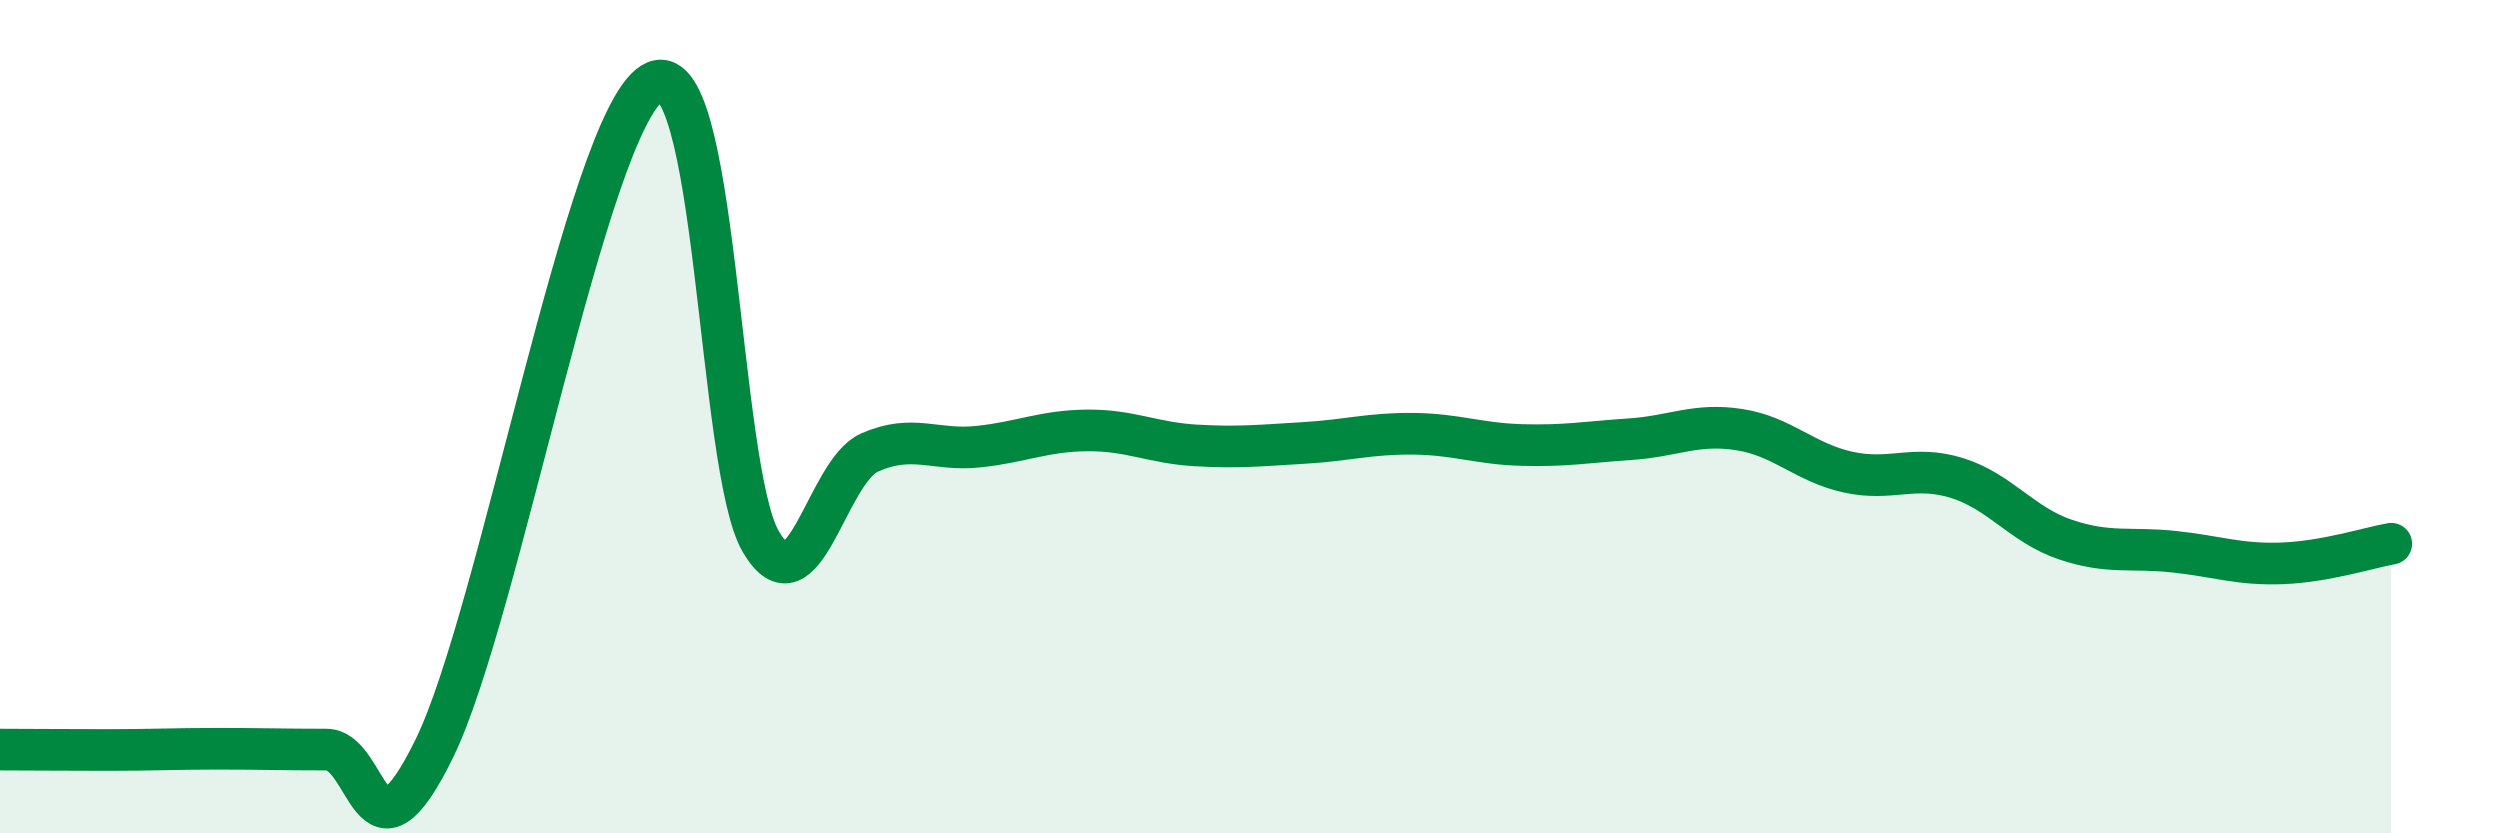
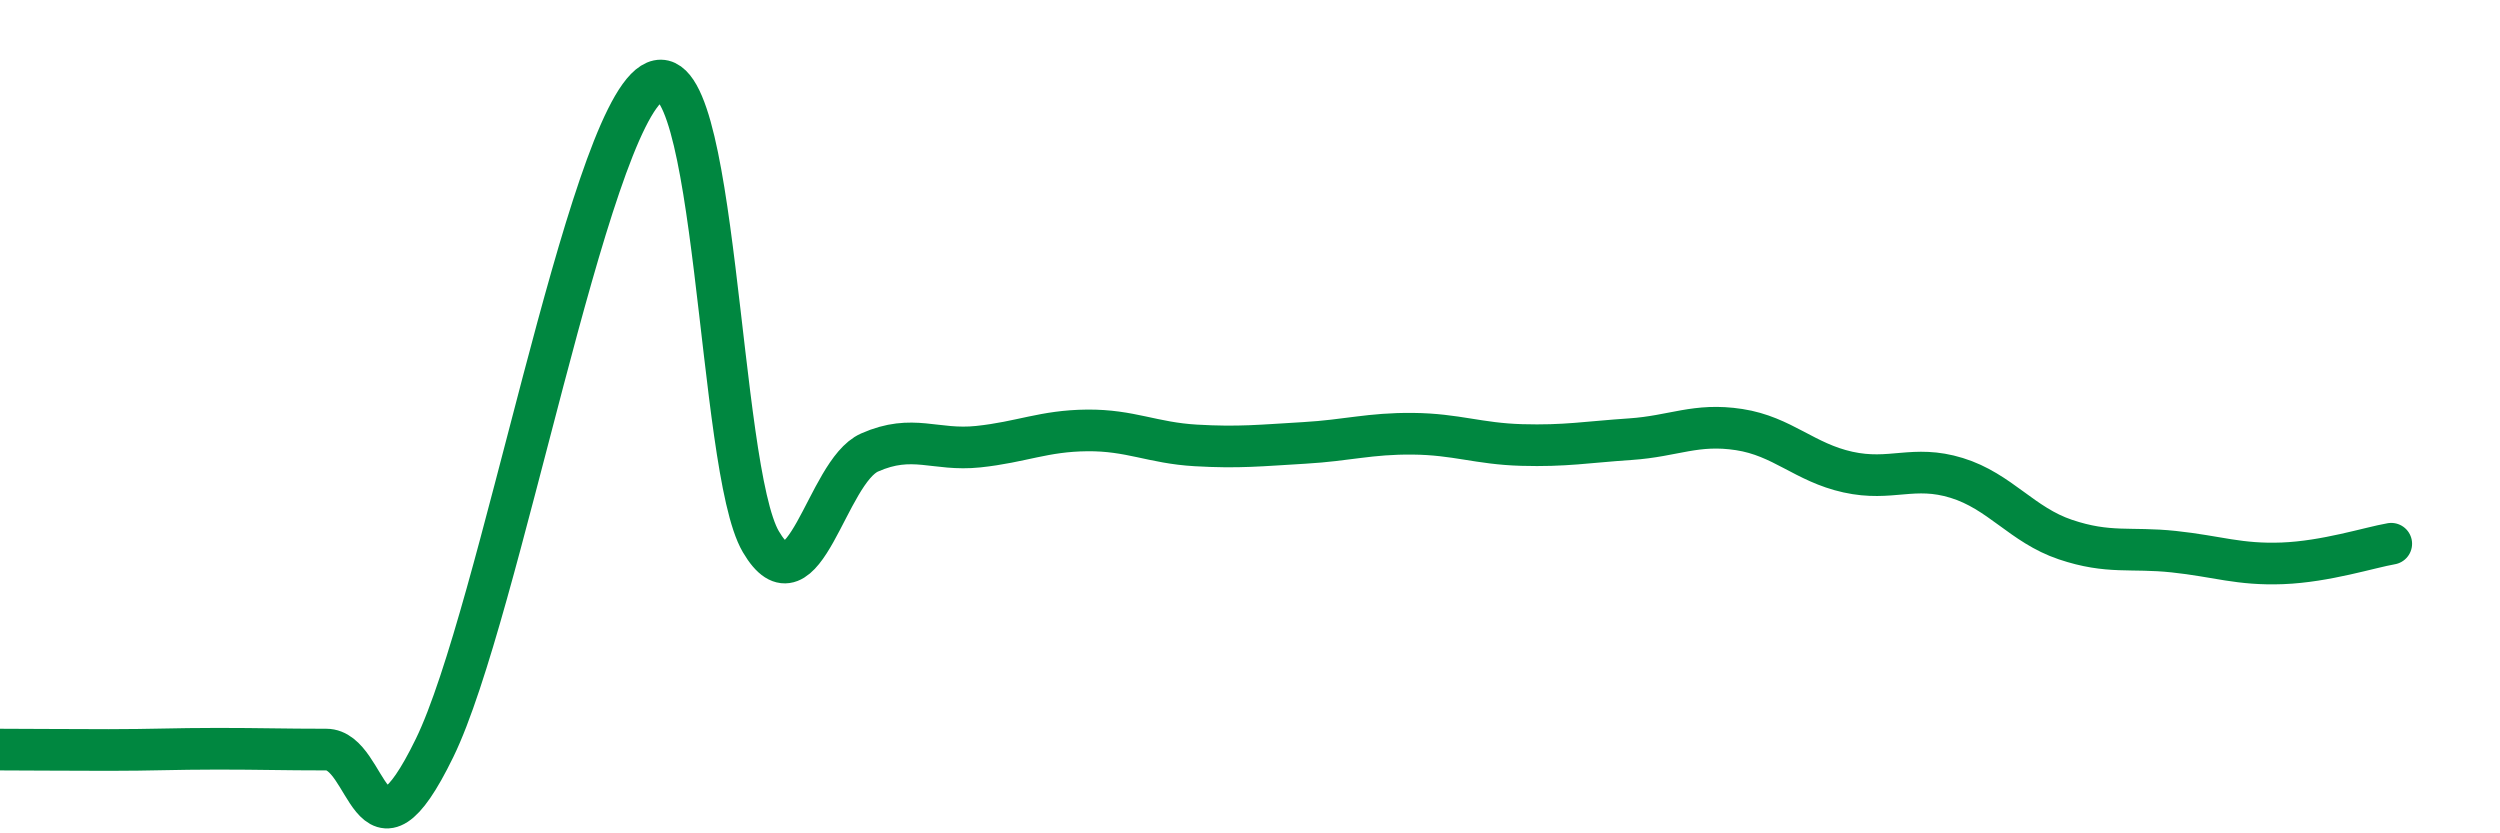
<svg xmlns="http://www.w3.org/2000/svg" width="60" height="20" viewBox="0 0 60 20">
-   <path d="M 0,17.99 C 0.52,17.99 1.57,18 2.61,18 C 3.65,18 4.18,17.97 5.22,17.97 C 6.26,17.97 6.79,17.99 7.83,17.99 C 8.87,17.99 8.87,21.15 10.43,17.95 C 11.99,14.75 14.08,2.99 15.65,2 C 17.22,1.01 17.22,11.23 18.26,13 C 19.3,14.77 19.83,11.32 20.87,10.86 C 21.91,10.4 22.44,10.83 23.48,10.72 C 24.52,10.61 25.05,10.34 26.09,10.33 C 27.13,10.32 27.66,10.63 28.7,10.69 C 29.74,10.75 30.26,10.69 31.3,10.63 C 32.34,10.57 32.87,10.4 33.91,10.41 C 34.95,10.42 35.48,10.65 36.52,10.68 C 37.56,10.71 38.09,10.61 39.13,10.54 C 40.17,10.47 40.7,10.15 41.74,10.31 C 42.78,10.47 43.31,11.1 44.35,11.33 C 45.39,11.56 45.92,11.15 46.96,11.47 C 48,11.79 48.53,12.6 49.57,12.95 C 50.61,13.3 51.13,13.13 52.17,13.24 C 53.21,13.35 53.74,13.56 54.78,13.52 C 55.82,13.48 56.87,13.14 57.39,13.05L57.39 20L0 20Z" fill="#008740" opacity="0.1" stroke-linecap="round" stroke-linejoin="round" />
  <path d="M 0,17.99 C 0.52,17.99 1.57,18 2.61,18 C 3.65,18 4.18,17.97 5.22,17.97 C 6.26,17.97 6.79,17.99 7.83,17.99 C 8.87,17.99 8.87,21.15 10.43,17.95 C 11.99,14.75 14.08,2.99 15.65,2 C 17.22,1.01 17.22,11.23 18.26,13 C 19.3,14.77 19.83,11.32 20.87,10.86 C 21.91,10.4 22.44,10.83 23.48,10.72 C 24.52,10.61 25.05,10.34 26.09,10.33 C 27.13,10.32 27.66,10.63 28.7,10.69 C 29.74,10.75 30.26,10.69 31.3,10.63 C 32.34,10.57 32.87,10.4 33.91,10.41 C 34.95,10.42 35.48,10.65 36.52,10.68 C 37.56,10.71 38.09,10.61 39.13,10.54 C 40.17,10.47 40.7,10.15 41.74,10.31 C 42.78,10.47 43.31,11.1 44.35,11.33 C 45.39,11.56 45.92,11.15 46.96,11.47 C 48,11.79 48.53,12.6 49.57,12.95 C 50.61,13.3 51.13,13.13 52.17,13.24 C 53.21,13.35 53.74,13.56 54.78,13.52 C 55.82,13.48 56.87,13.14 57.39,13.05" stroke="#008740" stroke-width="1" fill="none" stroke-linecap="round" stroke-linejoin="round" />
</svg>